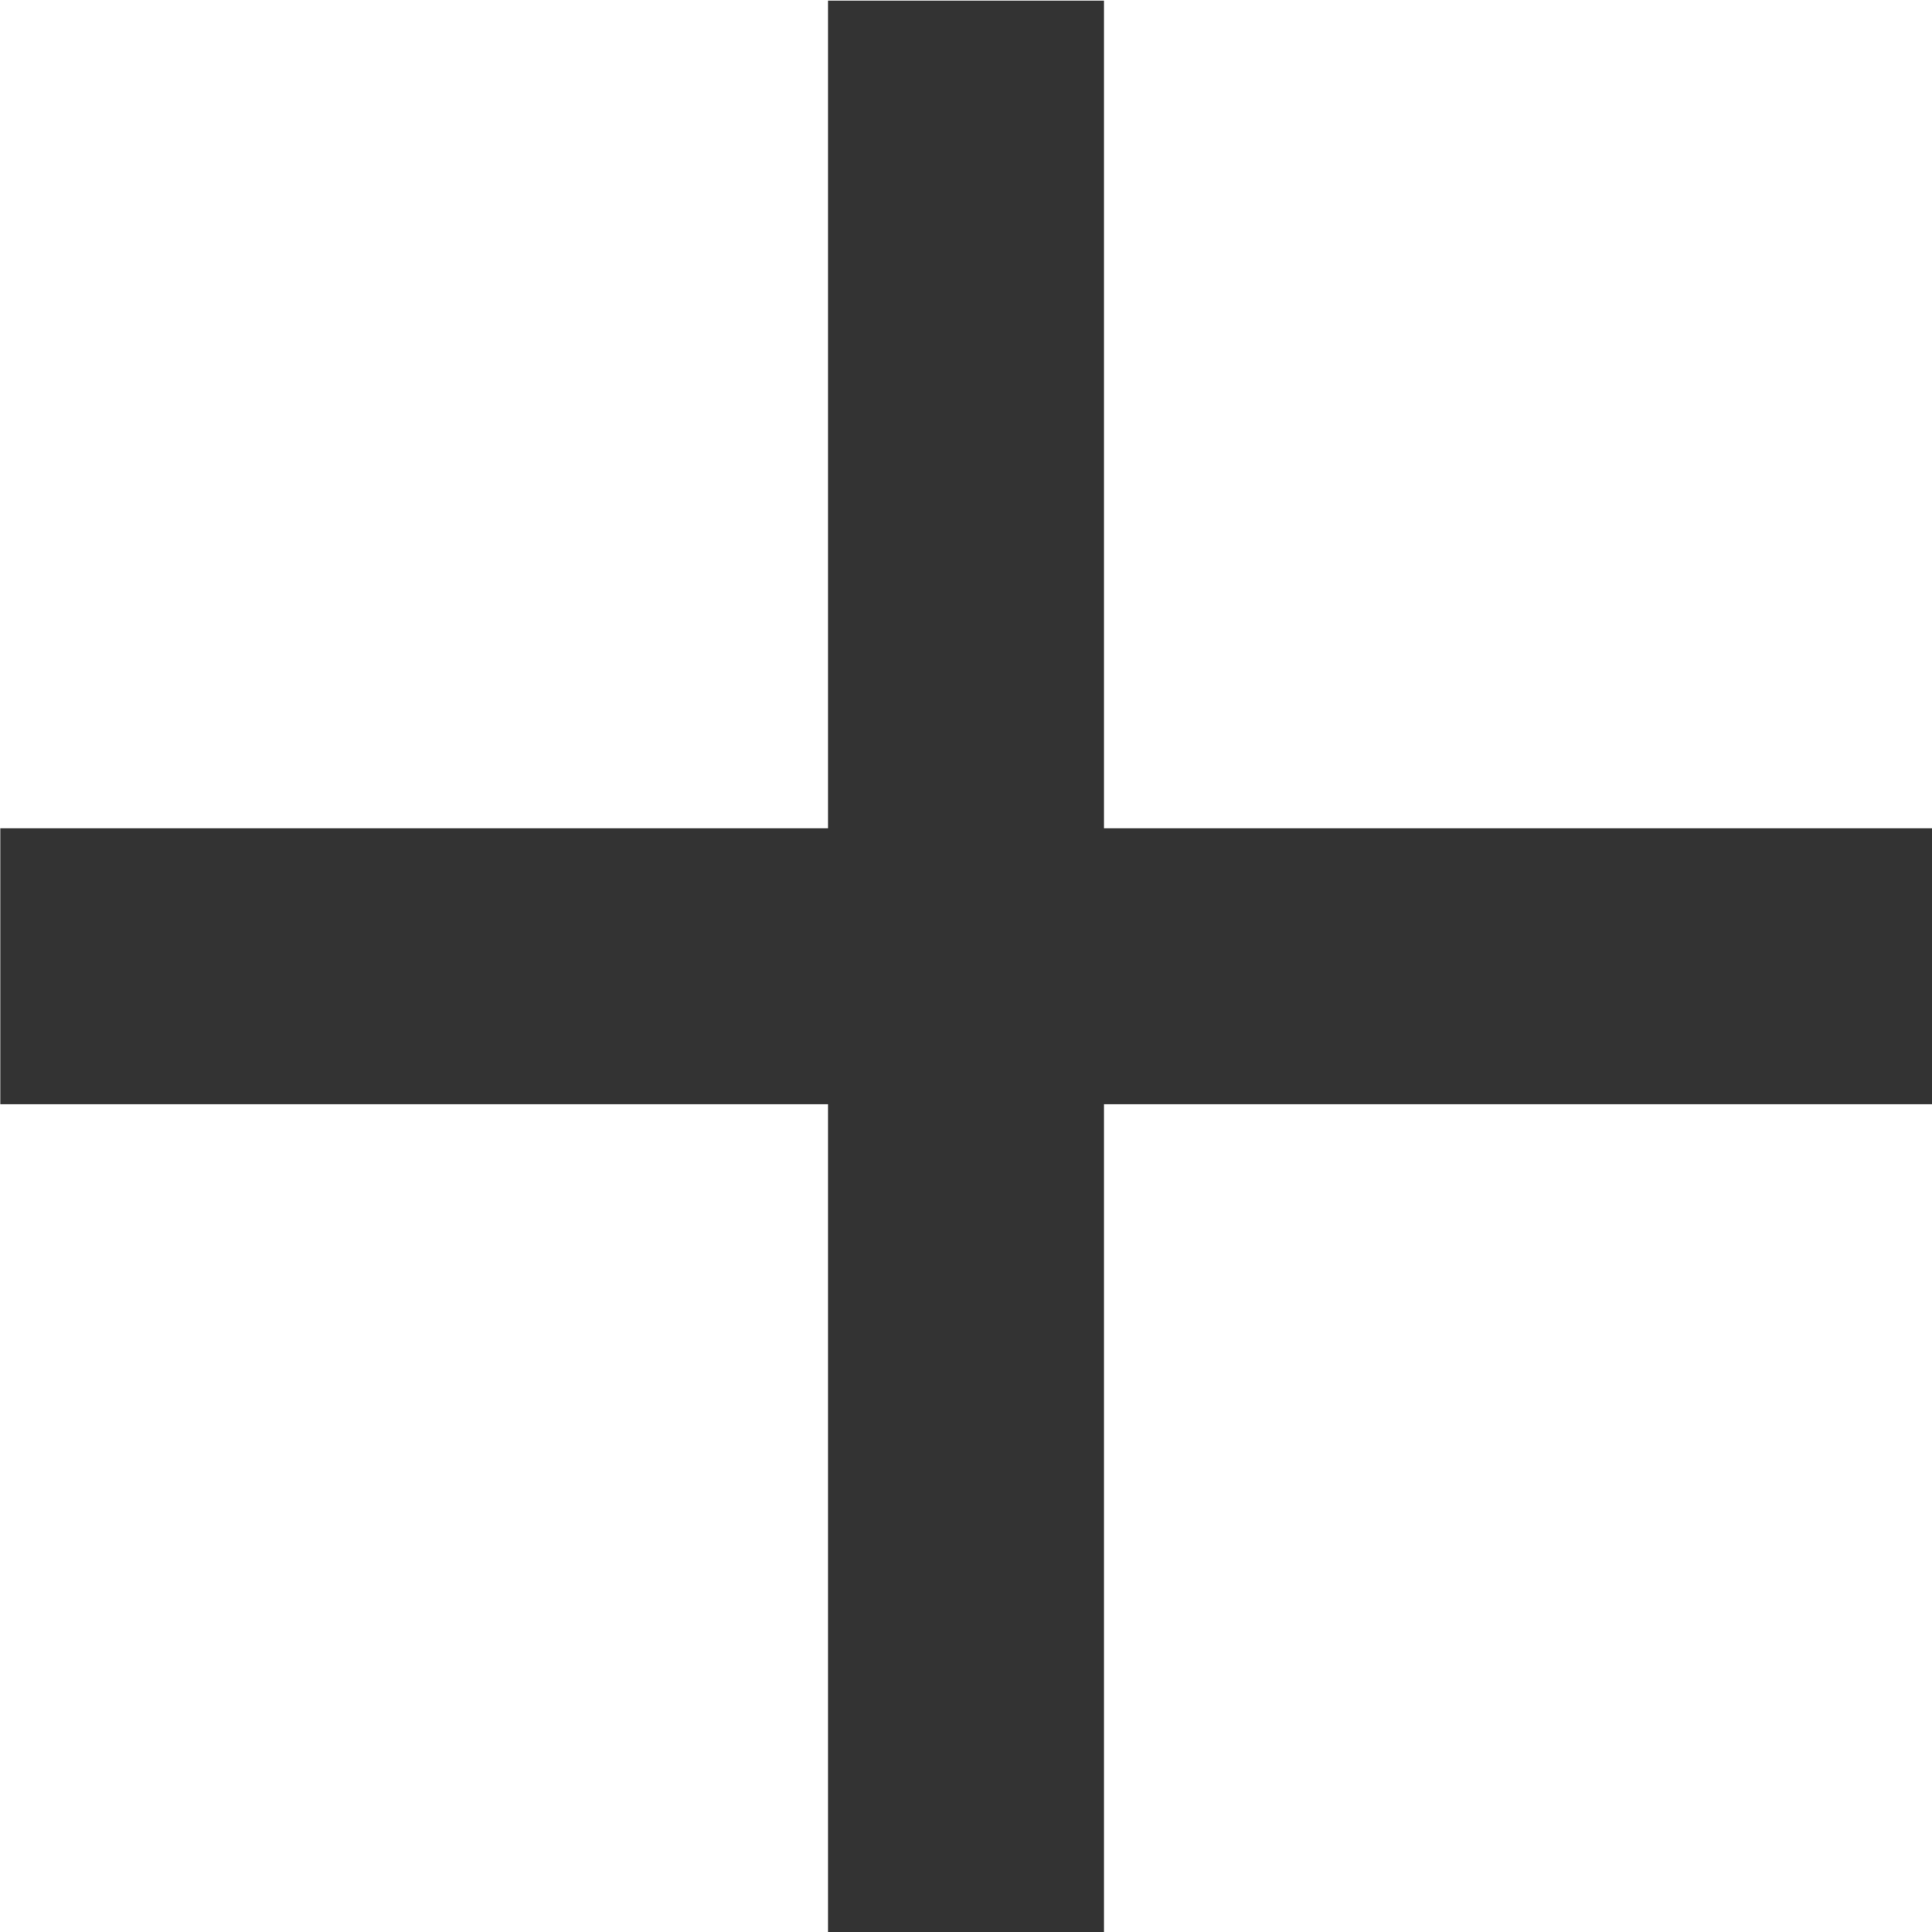
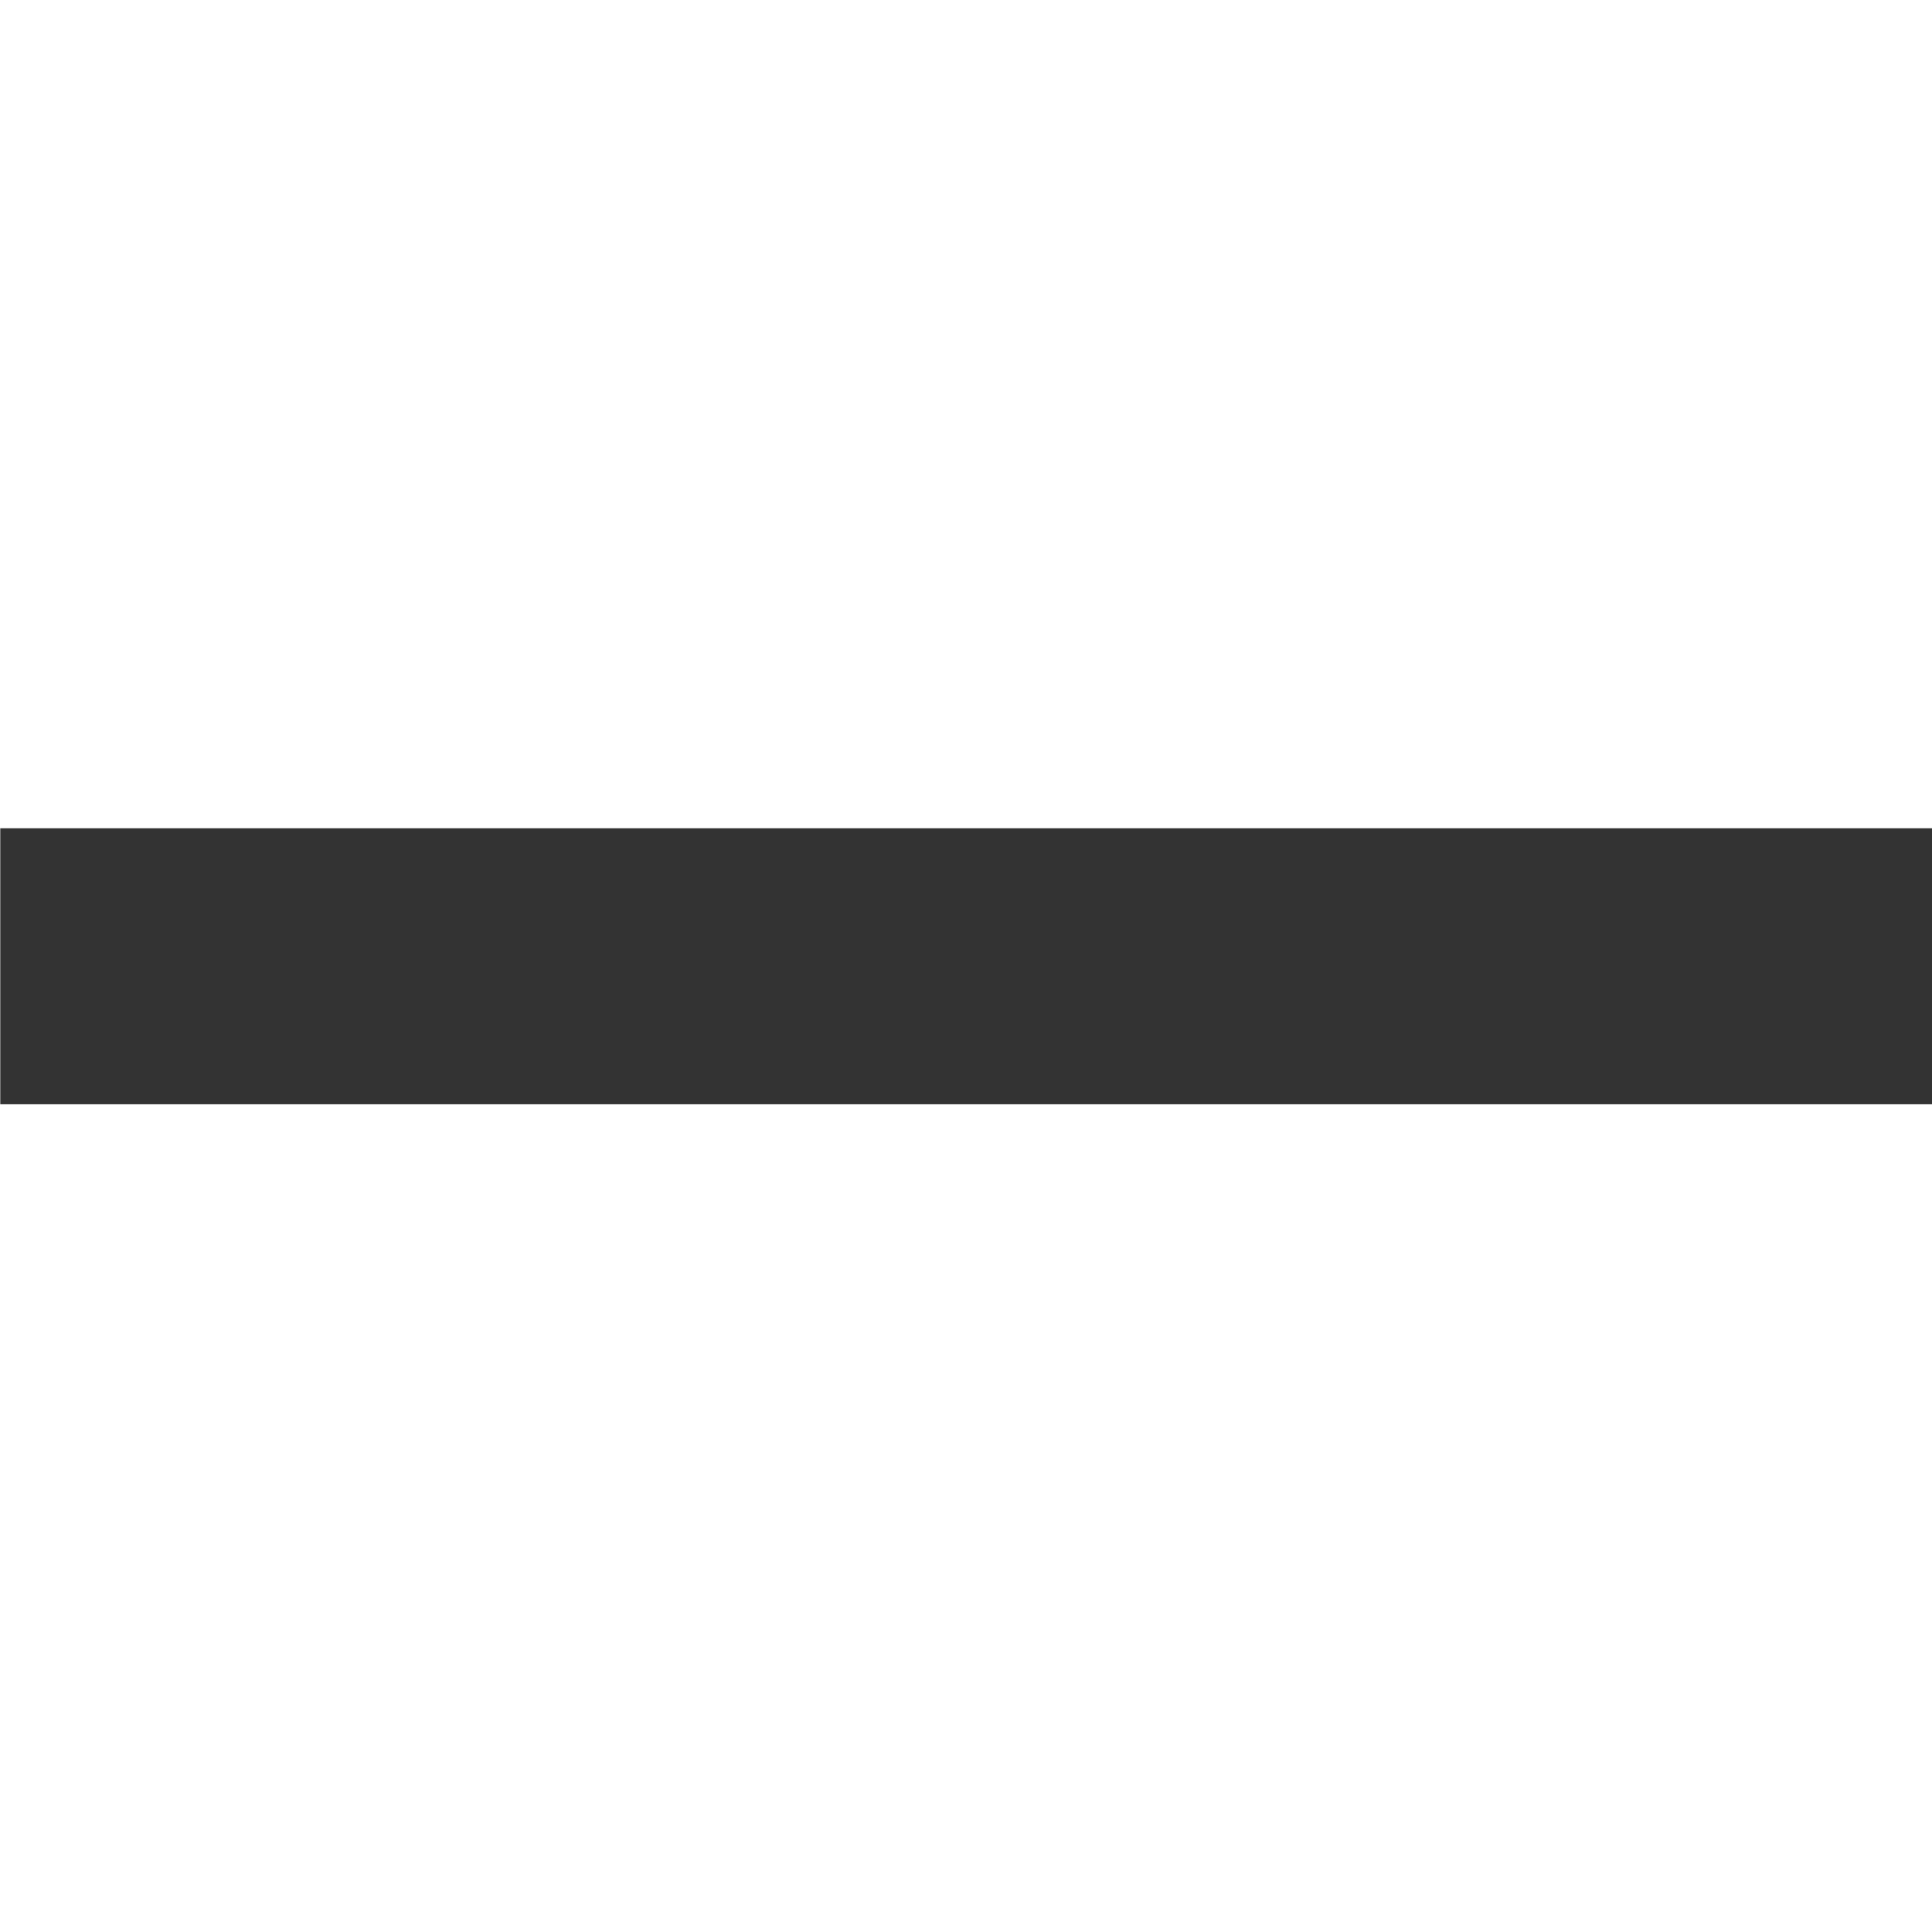
<svg xmlns="http://www.w3.org/2000/svg" width="7" height="7" viewBox="0 0 7 7">
  <g id="グループ_2316" data-name="グループ 2316" transform="translate(-64.398 -264.999)">
    <path id="パス_772" data-name="パス 772" d="M-1657.3,109h7" transform="translate(1721.699 159.5)" fill="none" stroke="#333" stroke-width="1" />
-     <path id="パス_773" data-name="パス 773" d="M-1657.3,109h7" transform="translate(176.898 1922.301) rotate(90)" fill="none" stroke="#333" stroke-width="1" />
  </g>
</svg>